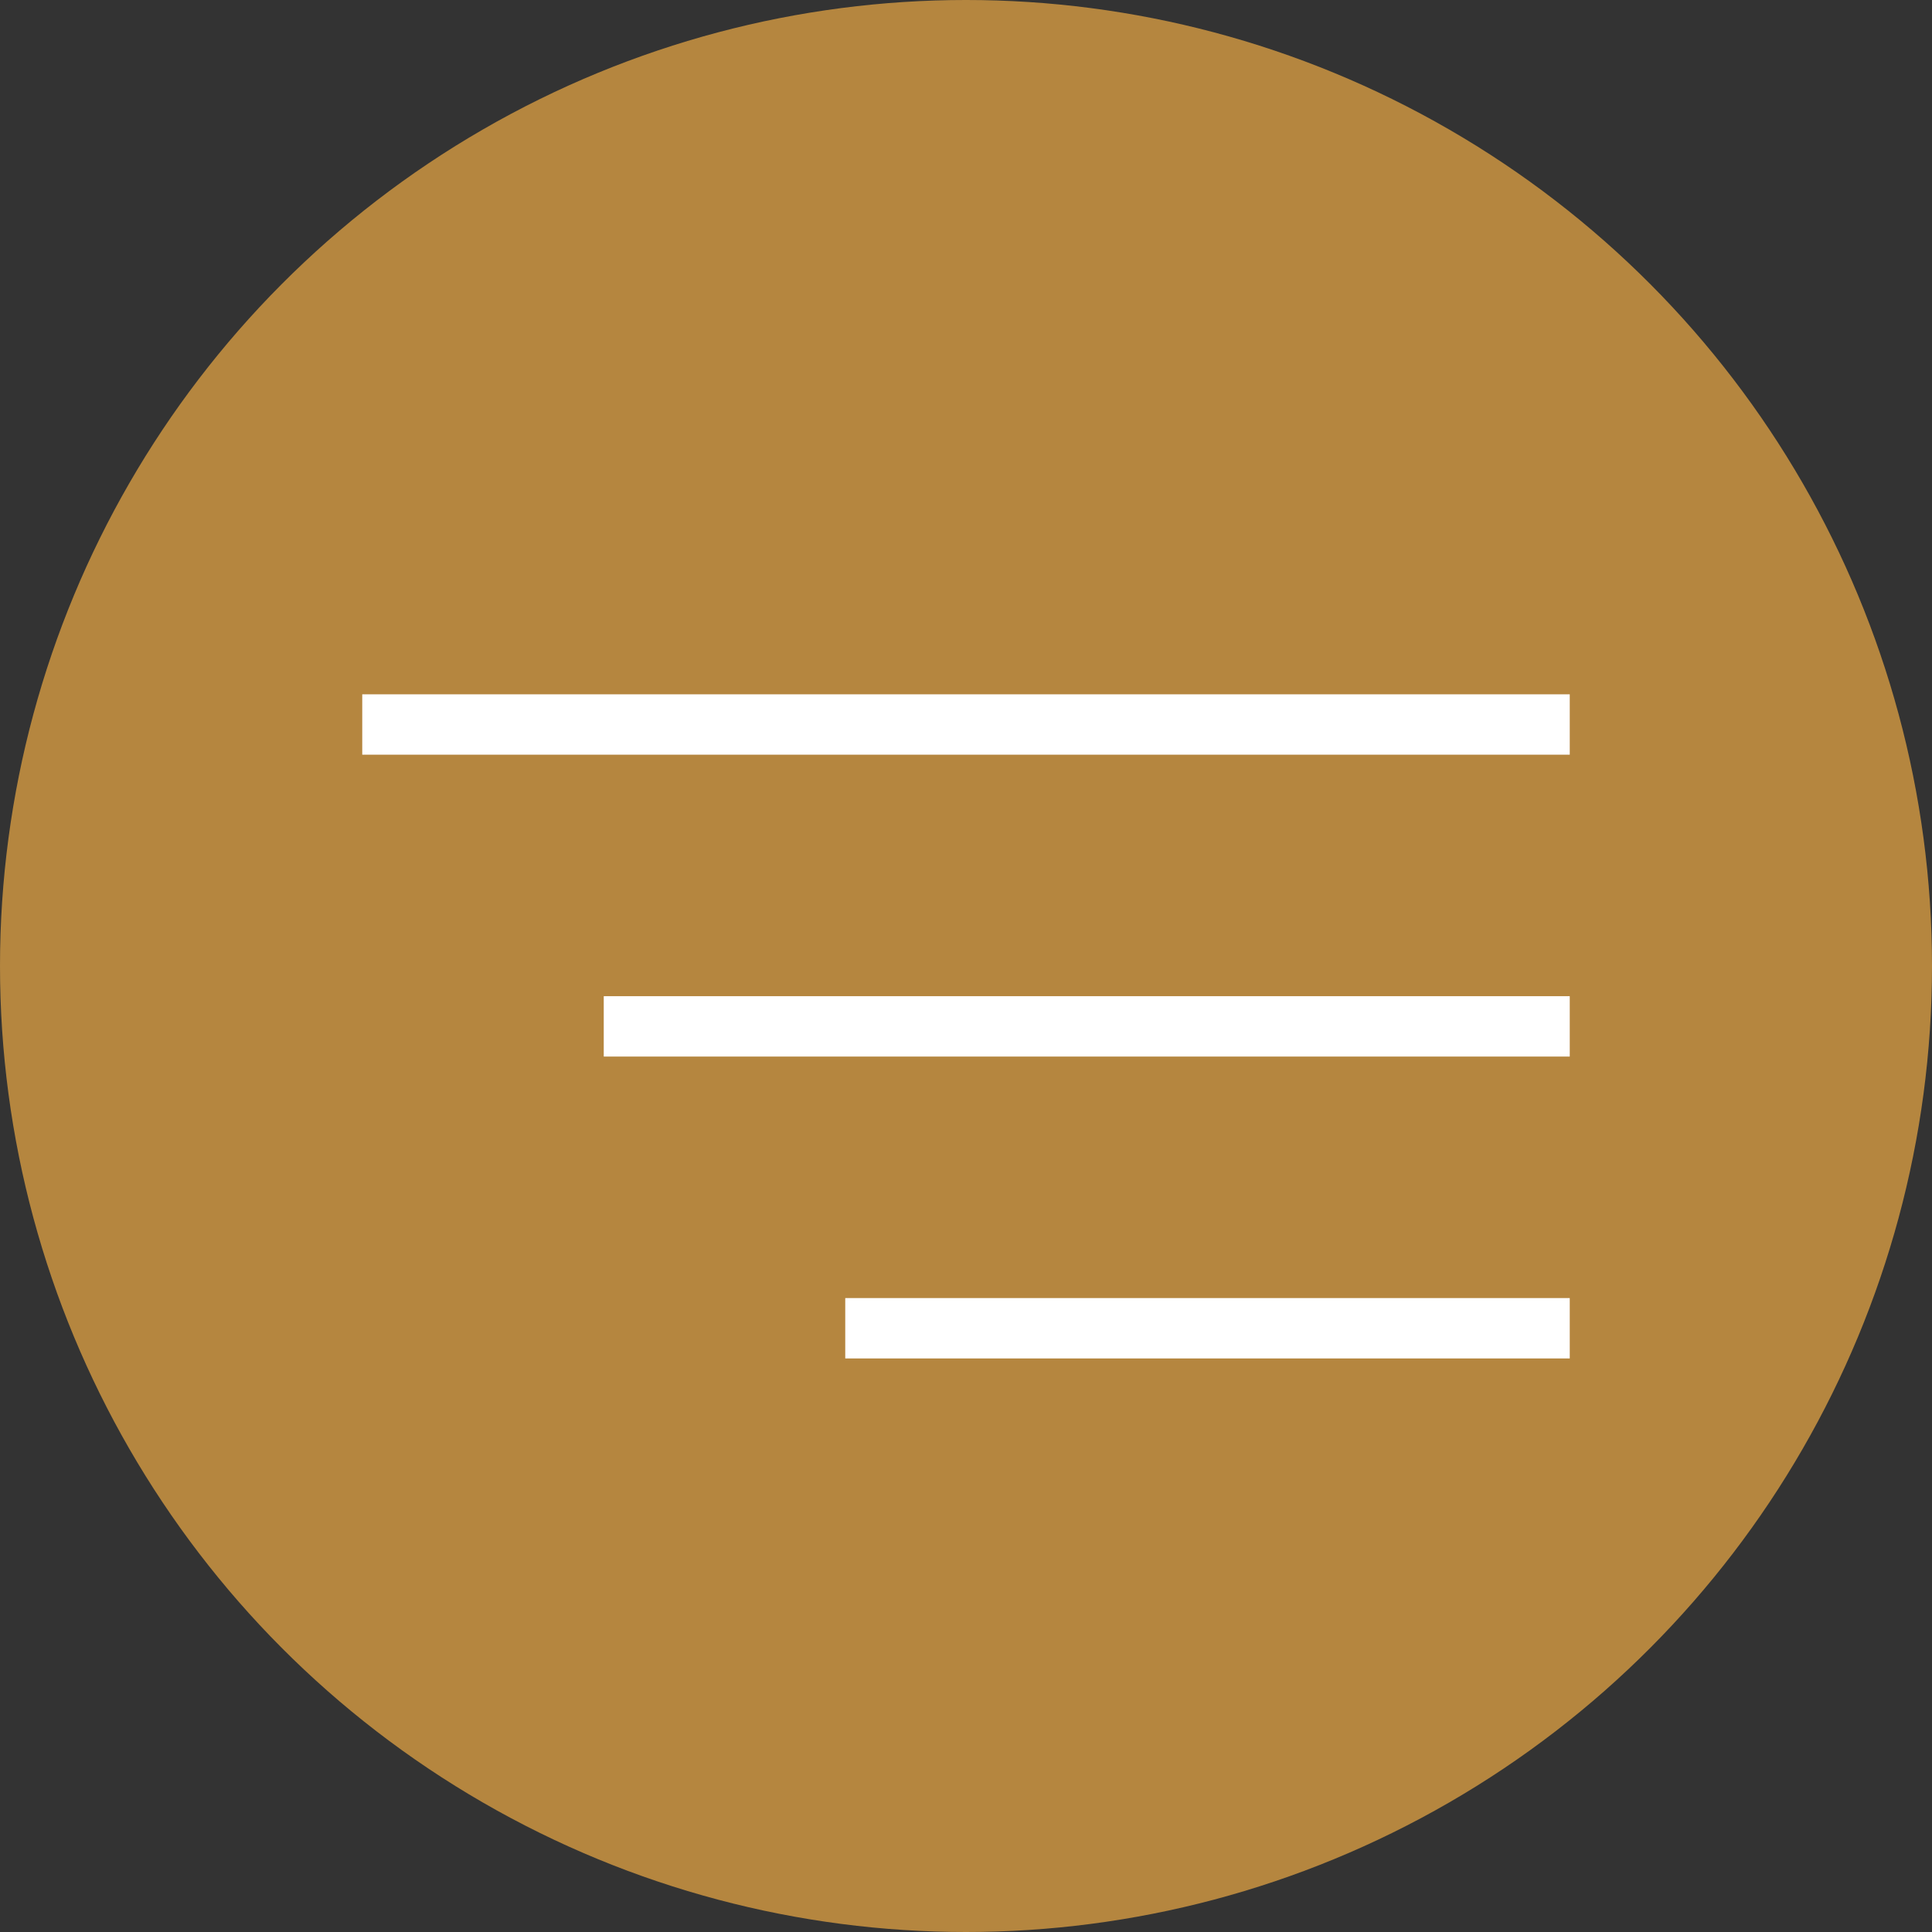
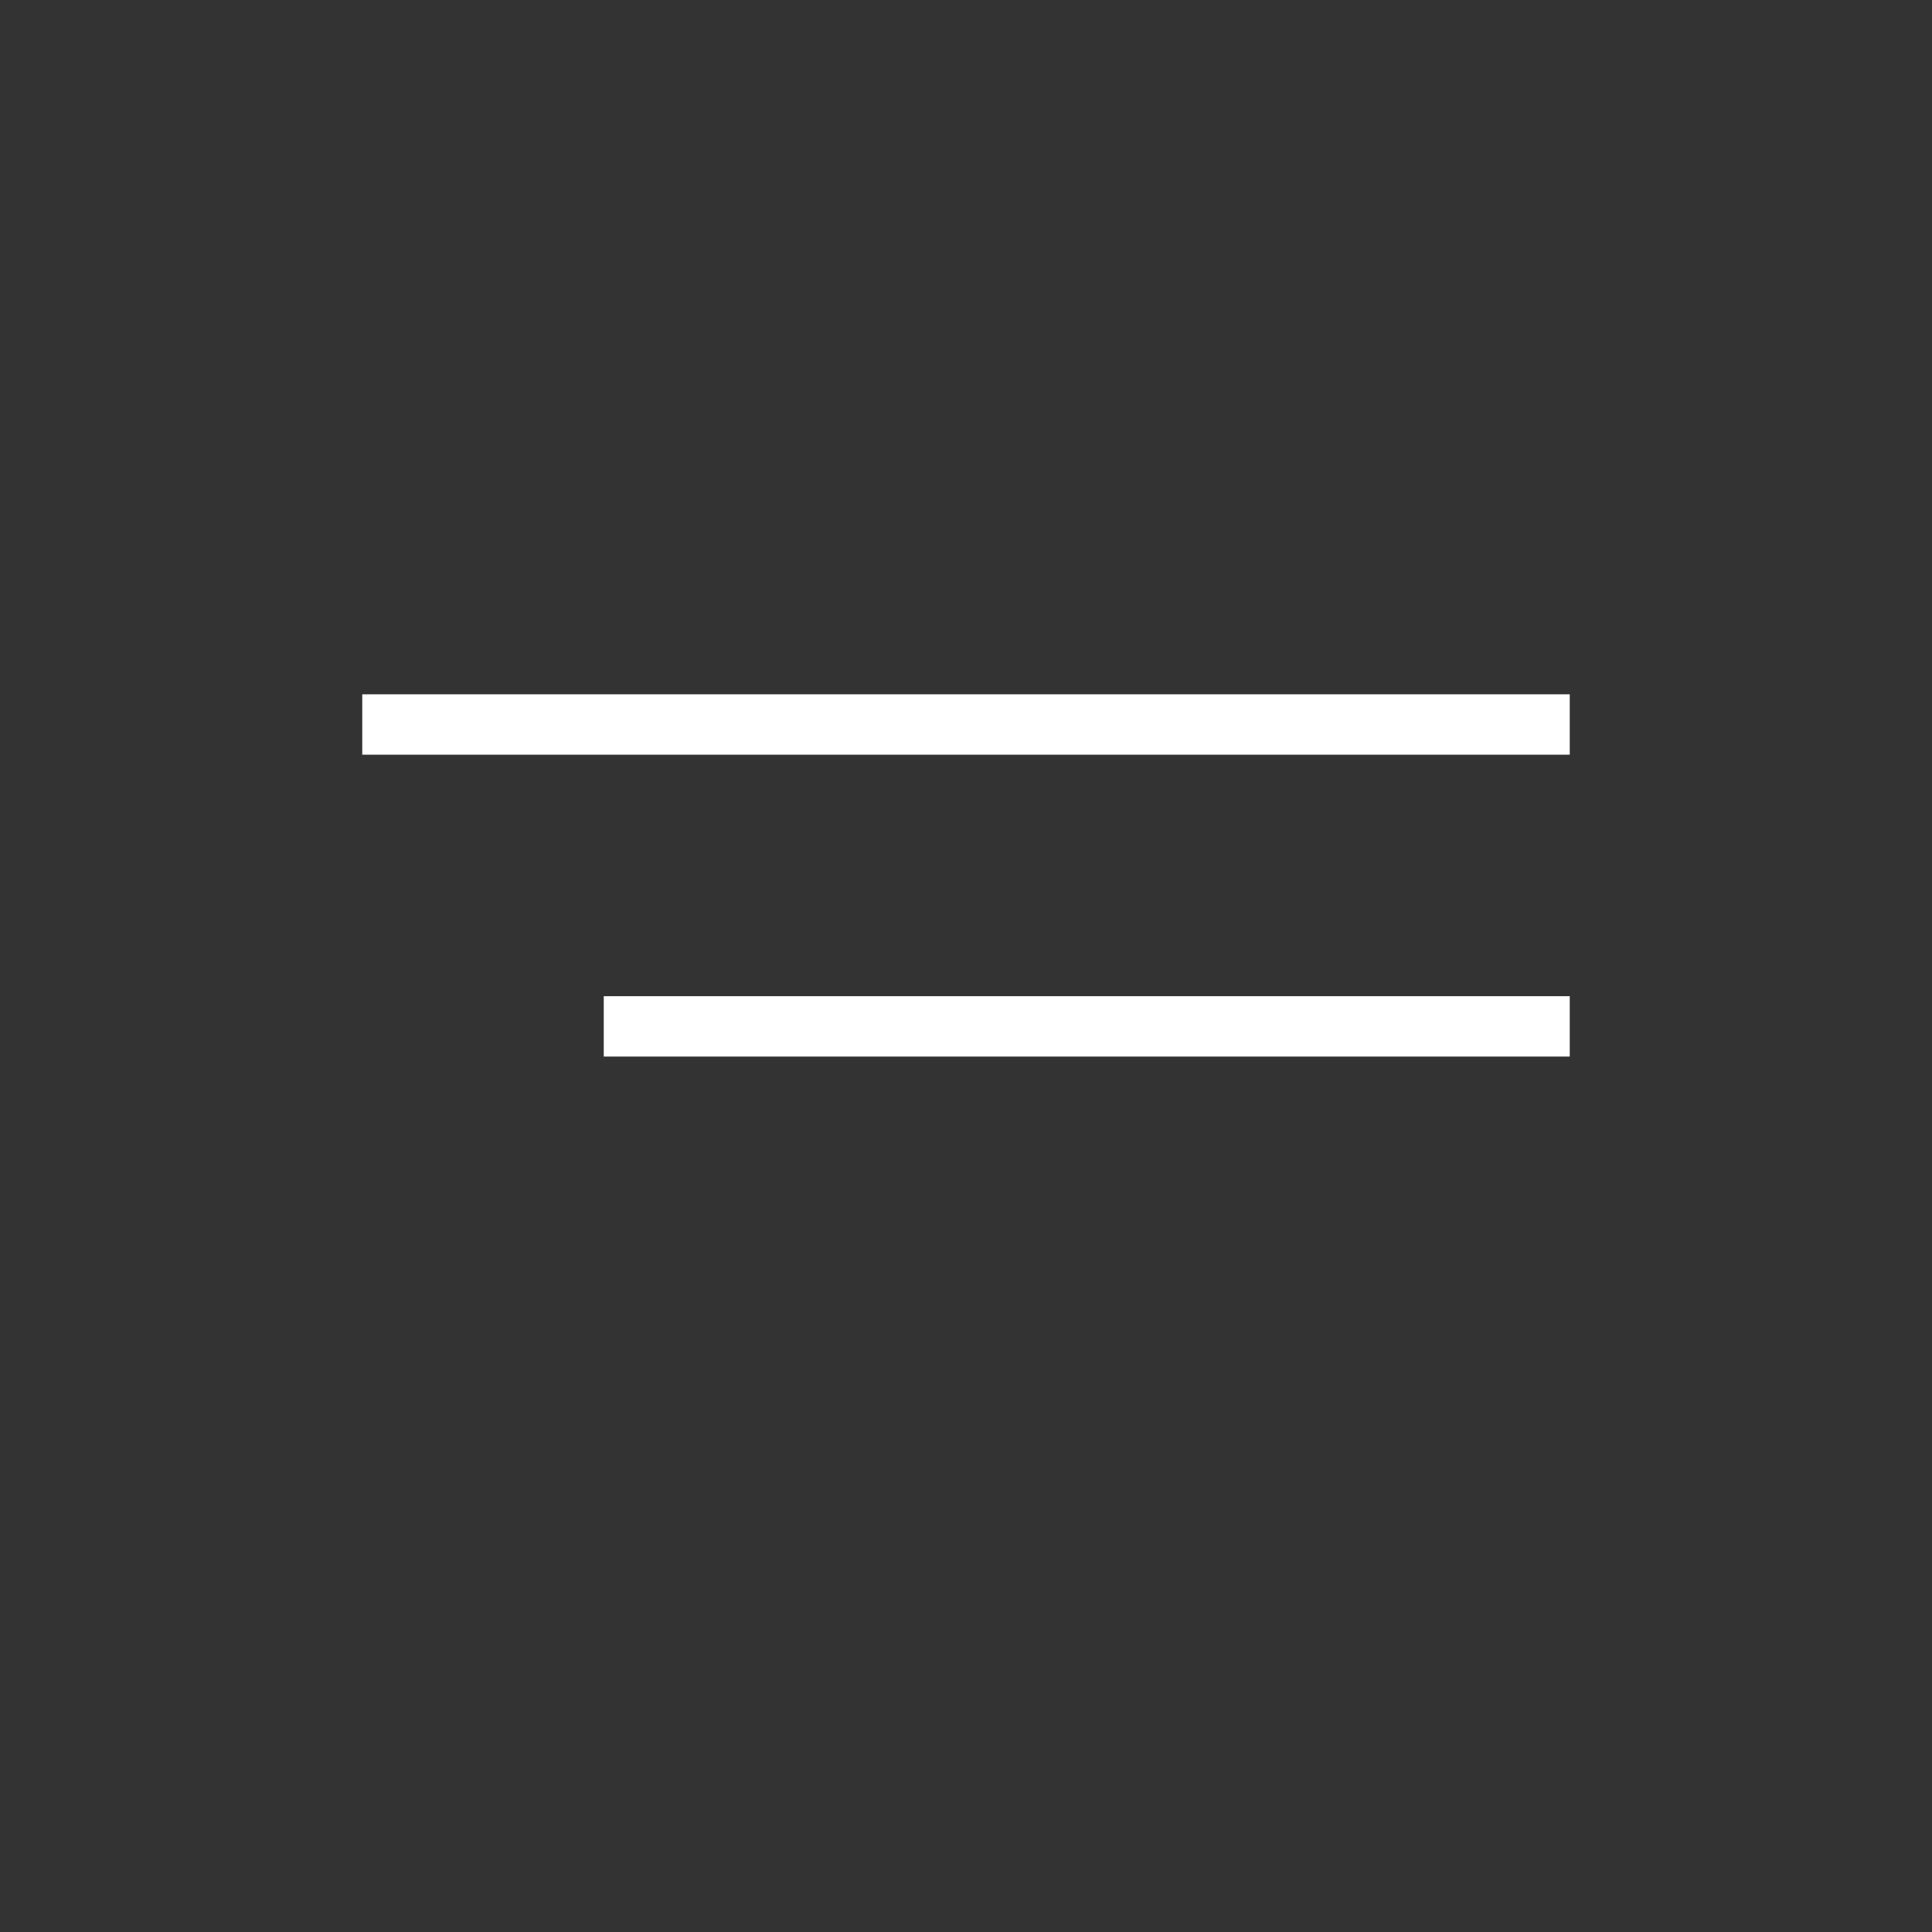
<svg xmlns="http://www.w3.org/2000/svg" width="64" height="64" viewBox="0 0 64 64" fill="none">
  <rect x="0" y="0" width="64" height="64" fill="#333333" stroke="none" />
-   <circle cx="32" cy="32" r="32" fill="#B5863F" />
  <line x1="12" y1="24" x2="52" y2="24" stroke="white" stroke-width="2" />
  <line x1="20" y1="34" x2="52" y2="34" stroke="white" stroke-width="2" />
-   <line x1="28" y1="44" x2="52" y2="44" stroke="white" stroke-width="2" />
</svg>